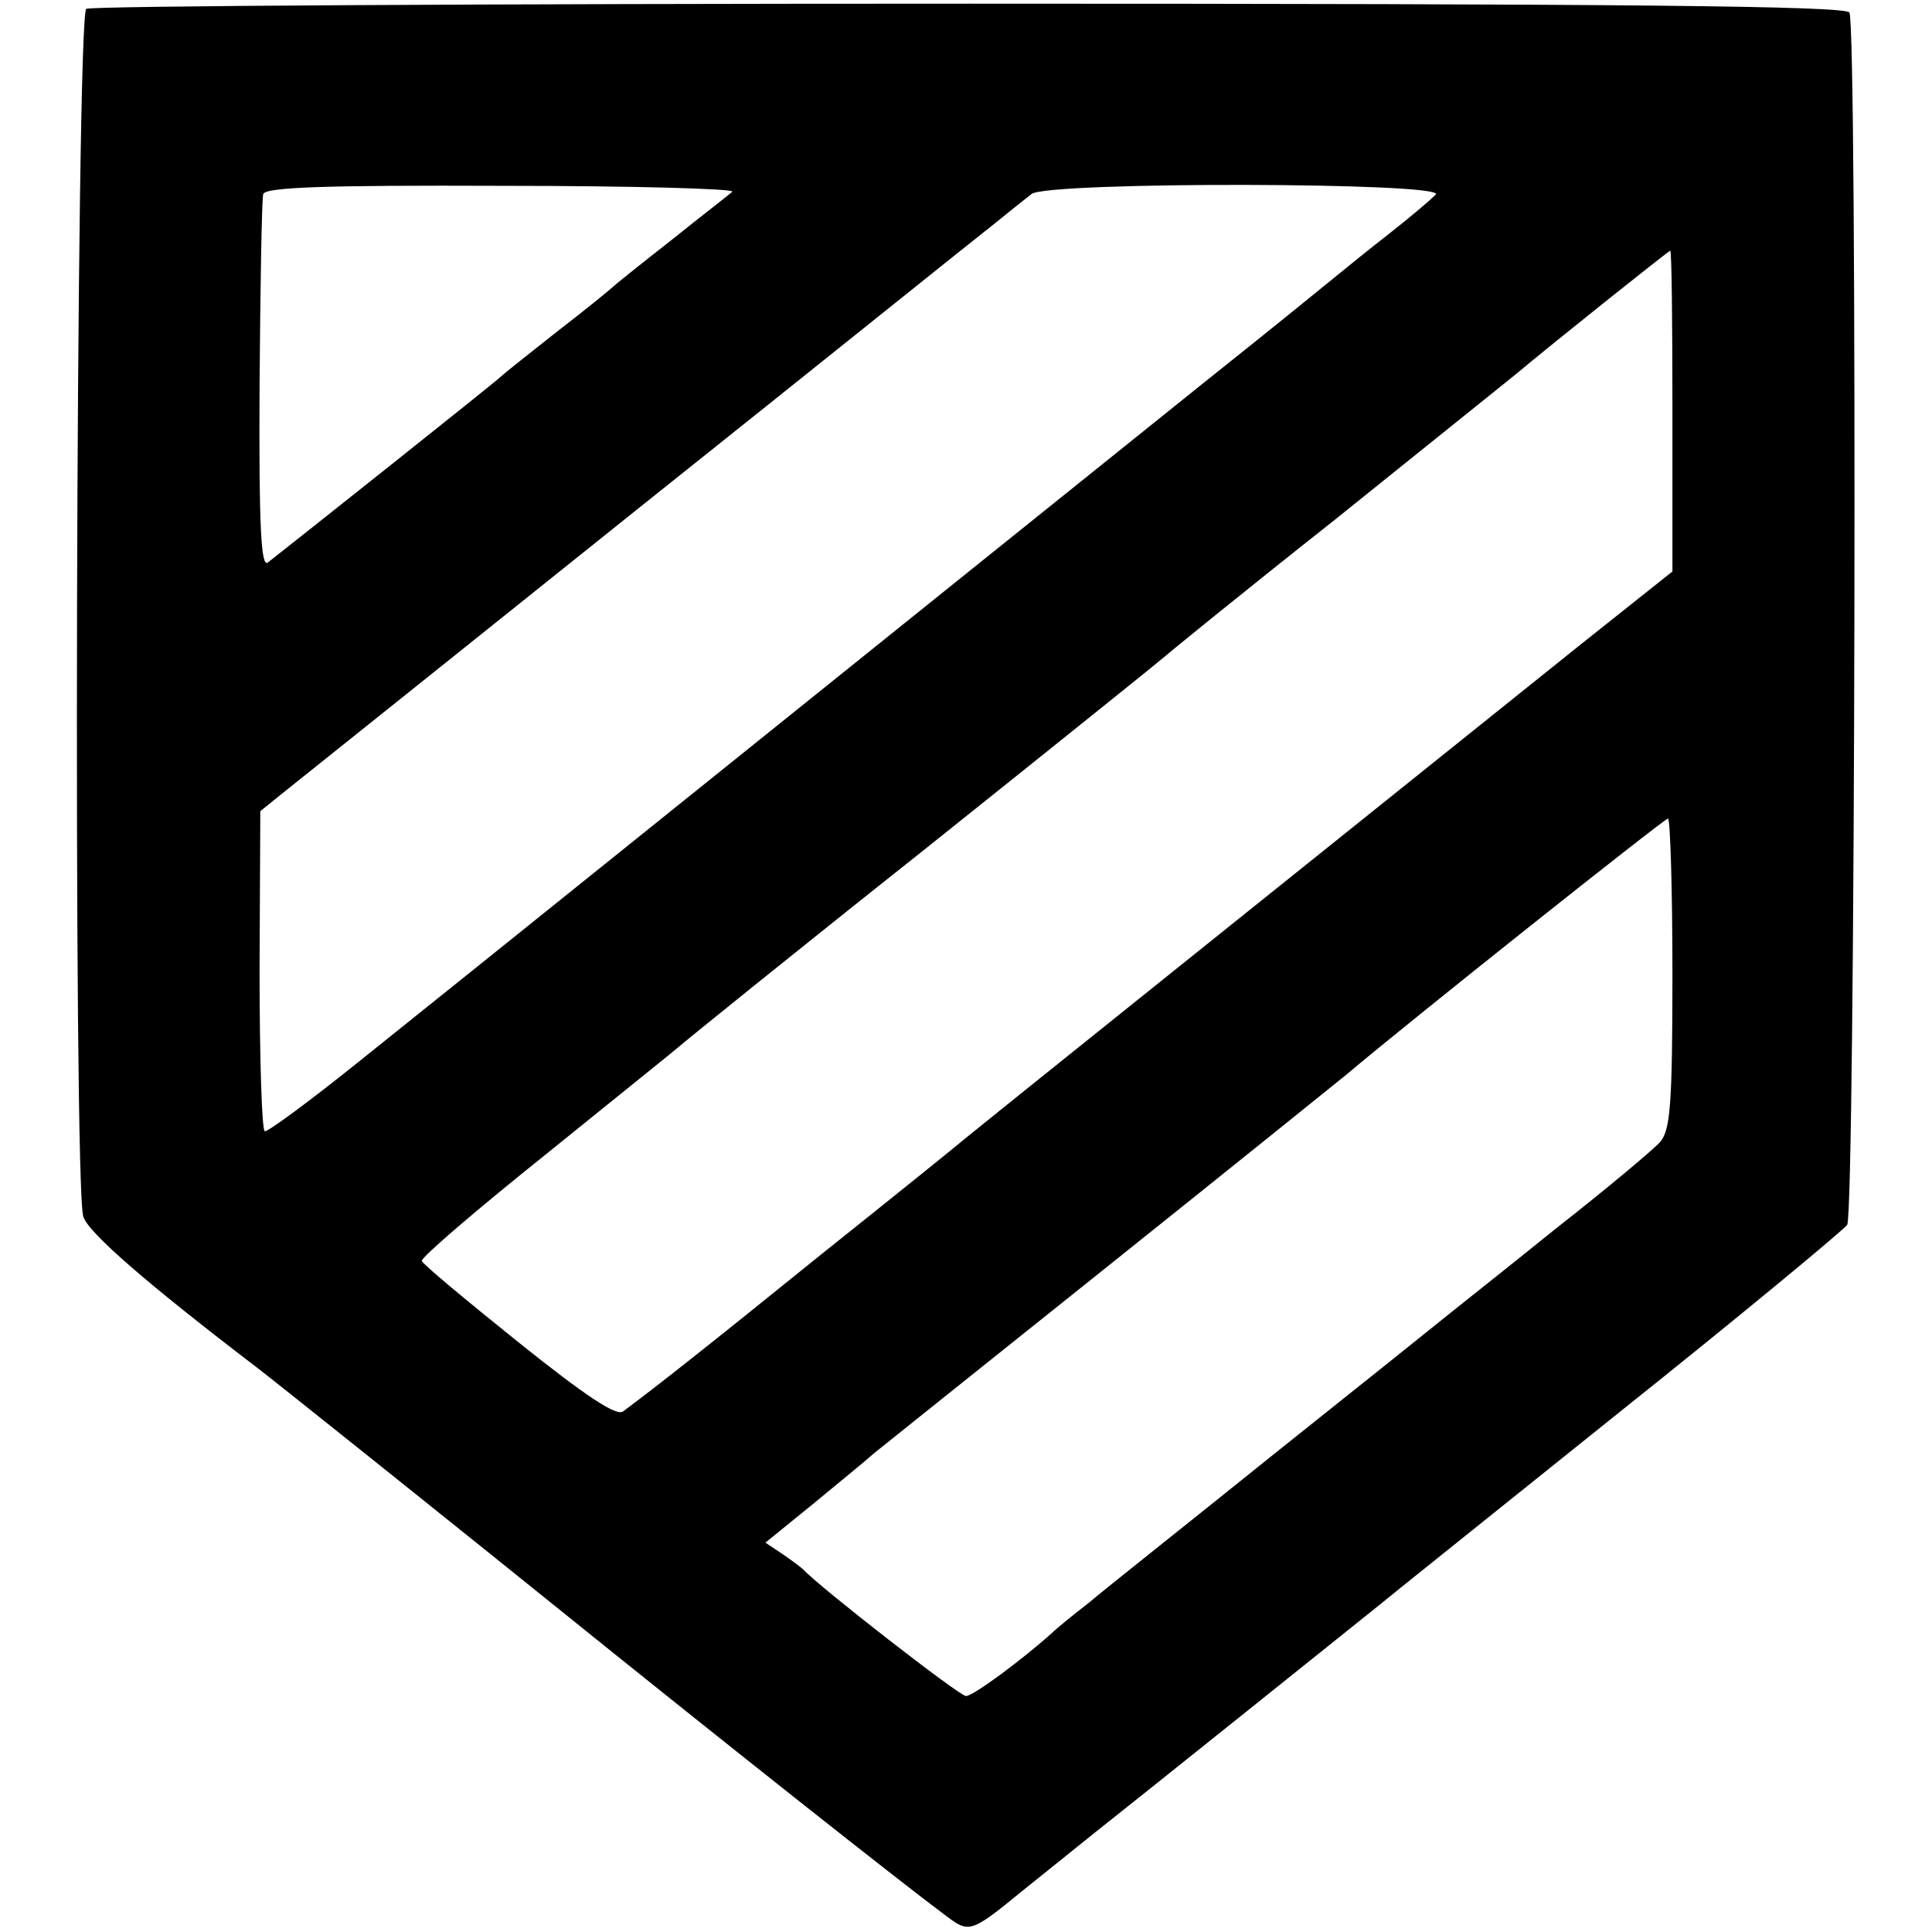
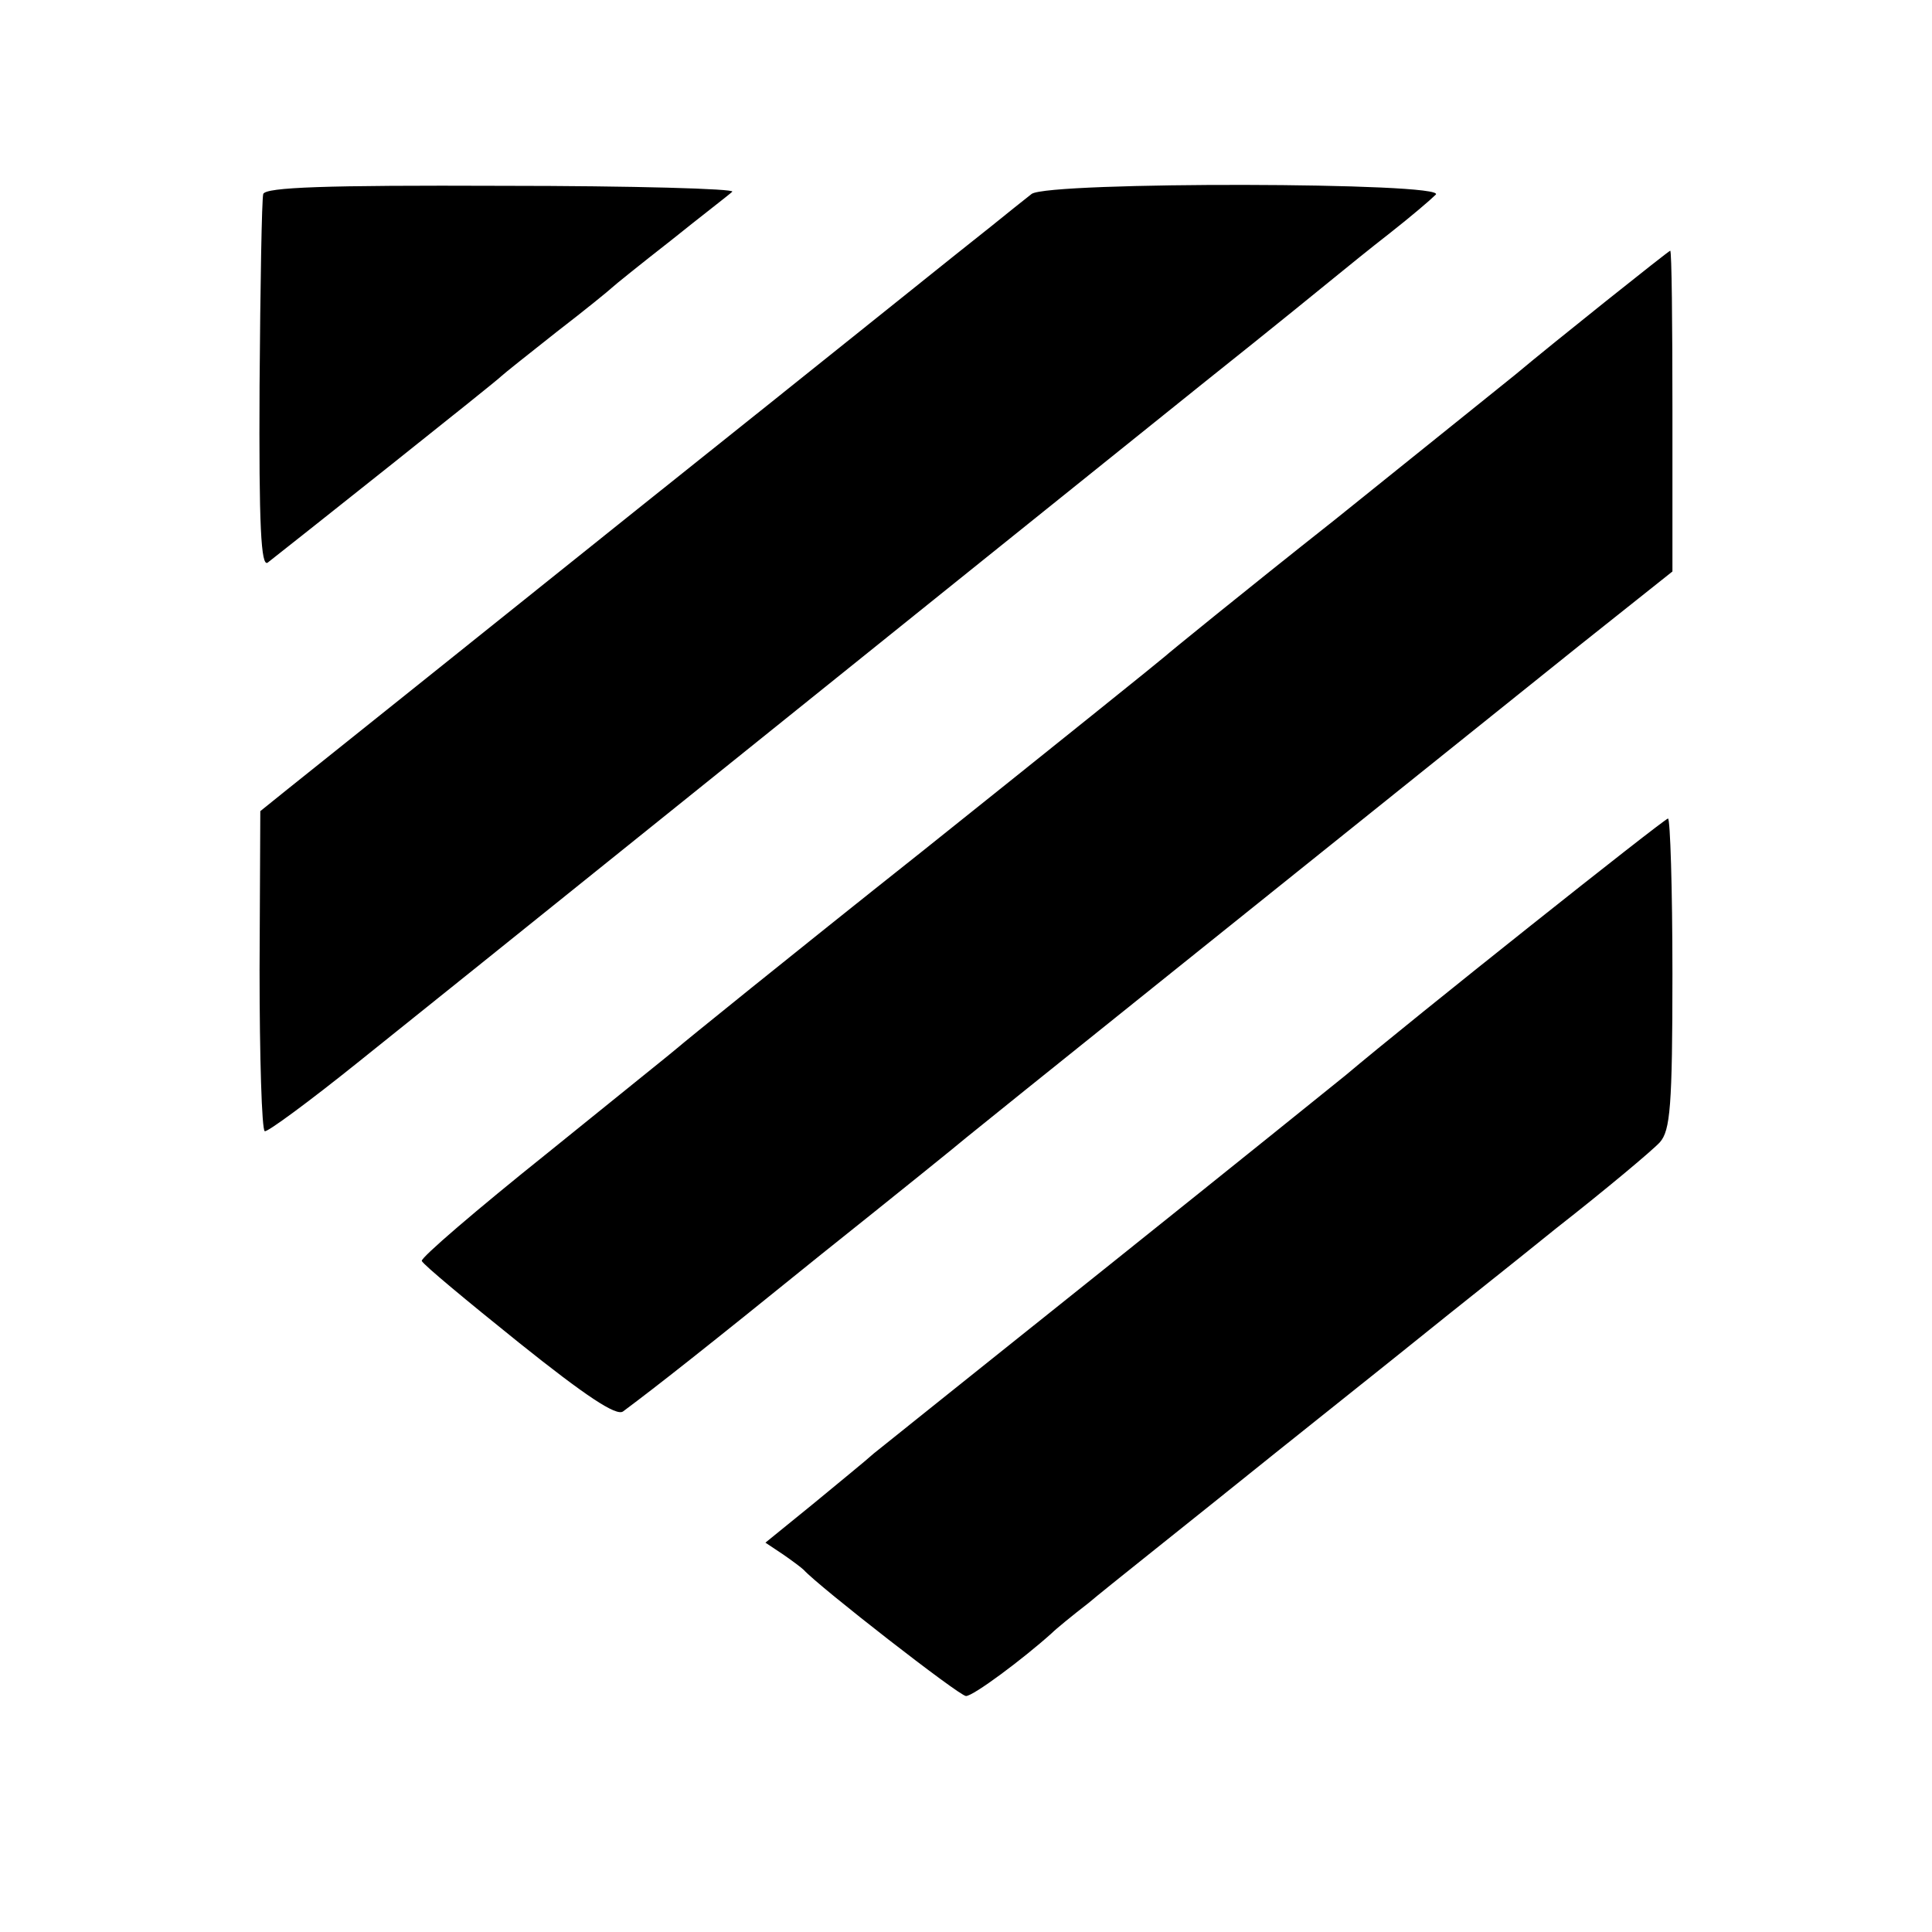
<svg xmlns="http://www.w3.org/2000/svg" version="1.0" width="262pt" height="262pt" viewBox="0 0 262 262" preserveAspectRatio="xMidYMid meet">
  <g transform="translate(0,262) scale(0.1,-0.1)" fill="#000000" stroke="none">
-     <path d="M117 2608 c-14 -9 -18 -1598 -4 -1638 7 -22 88 -92 236 -205 21 -16 239 -190 482 -386 244 -196 454 -361 466 -367 19 -11 29 -6 86 41 35 28 82 66 102 82 37 29 354 283 385 308 8 7 152 122 320 257 168 134 309 251 315 259 11 19 14 1626 3 1644 -5 9 -305 12 -1193 12 -653 0 -1192 -3 -1198 -7z m876 -248 c-4 -4 -42 -33 -83 -66 -41 -32 -77 -61 -80 -64 -3 -3 -36 -30 -75 -60 -38 -30 -72 -57 -75 -60 -4 -5 -285 -228 -317 -253 -9 -6 -12 49 -11 240 1 136 3 253 5 260 4 9 82 12 325 11 176 0 316 -4 311 -8z m954 -4 c-7 -7 -34 -30 -62 -52 -27 -21 -59 -47 -70 -56 -11 -9 -92 -75 -180 -145 -406 -326 -1041 -837 -1150 -924 -66 -53 -123 -95 -126 -93 -4 2 -7 101 -7 219 l1 215 36 29 c20 16 234 187 476 381 242 193 457 366 479 383 21 17 46 37 55 44 23 17 566 16 548 -1z m321 -293 l0 -218 -127 -101 c-394 -316 -818 -656 -831 -667 -8 -7 -96 -78 -195 -157 -157 -127 -223 -179 -270 -214 -9 -7 -51 21 -141 93 -71 57 -130 106 -132 111 -2 4 75 70 170 146 95 77 175 141 178 144 3 3 151 123 330 265 179 143 327 262 330 265 3 3 106 87 230 185 123 99 234 188 245 197 50 42 208 168 210 168 2 0 3 -98 3 -217z m0 -763 c0 -181 -3 -213 -17 -229 -9 -10 -72 -63 -141 -117 -68 -55 -134 -107 -145 -116 -11 -9 -117 -94 -235 -188 -118 -95 -233 -186 -254 -204 -22 -17 -44 -35 -50 -41 -39 -35 -106 -85 -116 -85 -9 0 -199 148 -220 171 -3 3 -15 12 -28 21 l-24 16 64 52 c35 29 72 59 83 69 11 9 155 124 320 256 165 132 309 248 320 257 90 76 431 347 437 348 3 0 6 -95 6 -210z" />
+     <path d="M117 2608 z m876 -248 c-4 -4 -42 -33 -83 -66 -41 -32 -77 -61 -80 -64 -3 -3 -36 -30 -75 -60 -38 -30 -72 -57 -75 -60 -4 -5 -285 -228 -317 -253 -9 -6 -12 49 -11 240 1 136 3 253 5 260 4 9 82 12 325 11 176 0 316 -4 311 -8z m954 -4 c-7 -7 -34 -30 -62 -52 -27 -21 -59 -47 -70 -56 -11 -9 -92 -75 -180 -145 -406 -326 -1041 -837 -1150 -924 -66 -53 -123 -95 -126 -93 -4 2 -7 101 -7 219 l1 215 36 29 c20 16 234 187 476 381 242 193 457 366 479 383 21 17 46 37 55 44 23 17 566 16 548 -1z m321 -293 l0 -218 -127 -101 c-394 -316 -818 -656 -831 -667 -8 -7 -96 -78 -195 -157 -157 -127 -223 -179 -270 -214 -9 -7 -51 21 -141 93 -71 57 -130 106 -132 111 -2 4 75 70 170 146 95 77 175 141 178 144 3 3 151 123 330 265 179 143 327 262 330 265 3 3 106 87 230 185 123 99 234 188 245 197 50 42 208 168 210 168 2 0 3 -98 3 -217z m0 -763 c0 -181 -3 -213 -17 -229 -9 -10 -72 -63 -141 -117 -68 -55 -134 -107 -145 -116 -11 -9 -117 -94 -235 -188 -118 -95 -233 -186 -254 -204 -22 -17 -44 -35 -50 -41 -39 -35 -106 -85 -116 -85 -9 0 -199 148 -220 171 -3 3 -15 12 -28 21 l-24 16 64 52 c35 29 72 59 83 69 11 9 155 124 320 256 165 132 309 248 320 257 90 76 431 347 437 348 3 0 6 -95 6 -210z" />
  </g>
</svg>